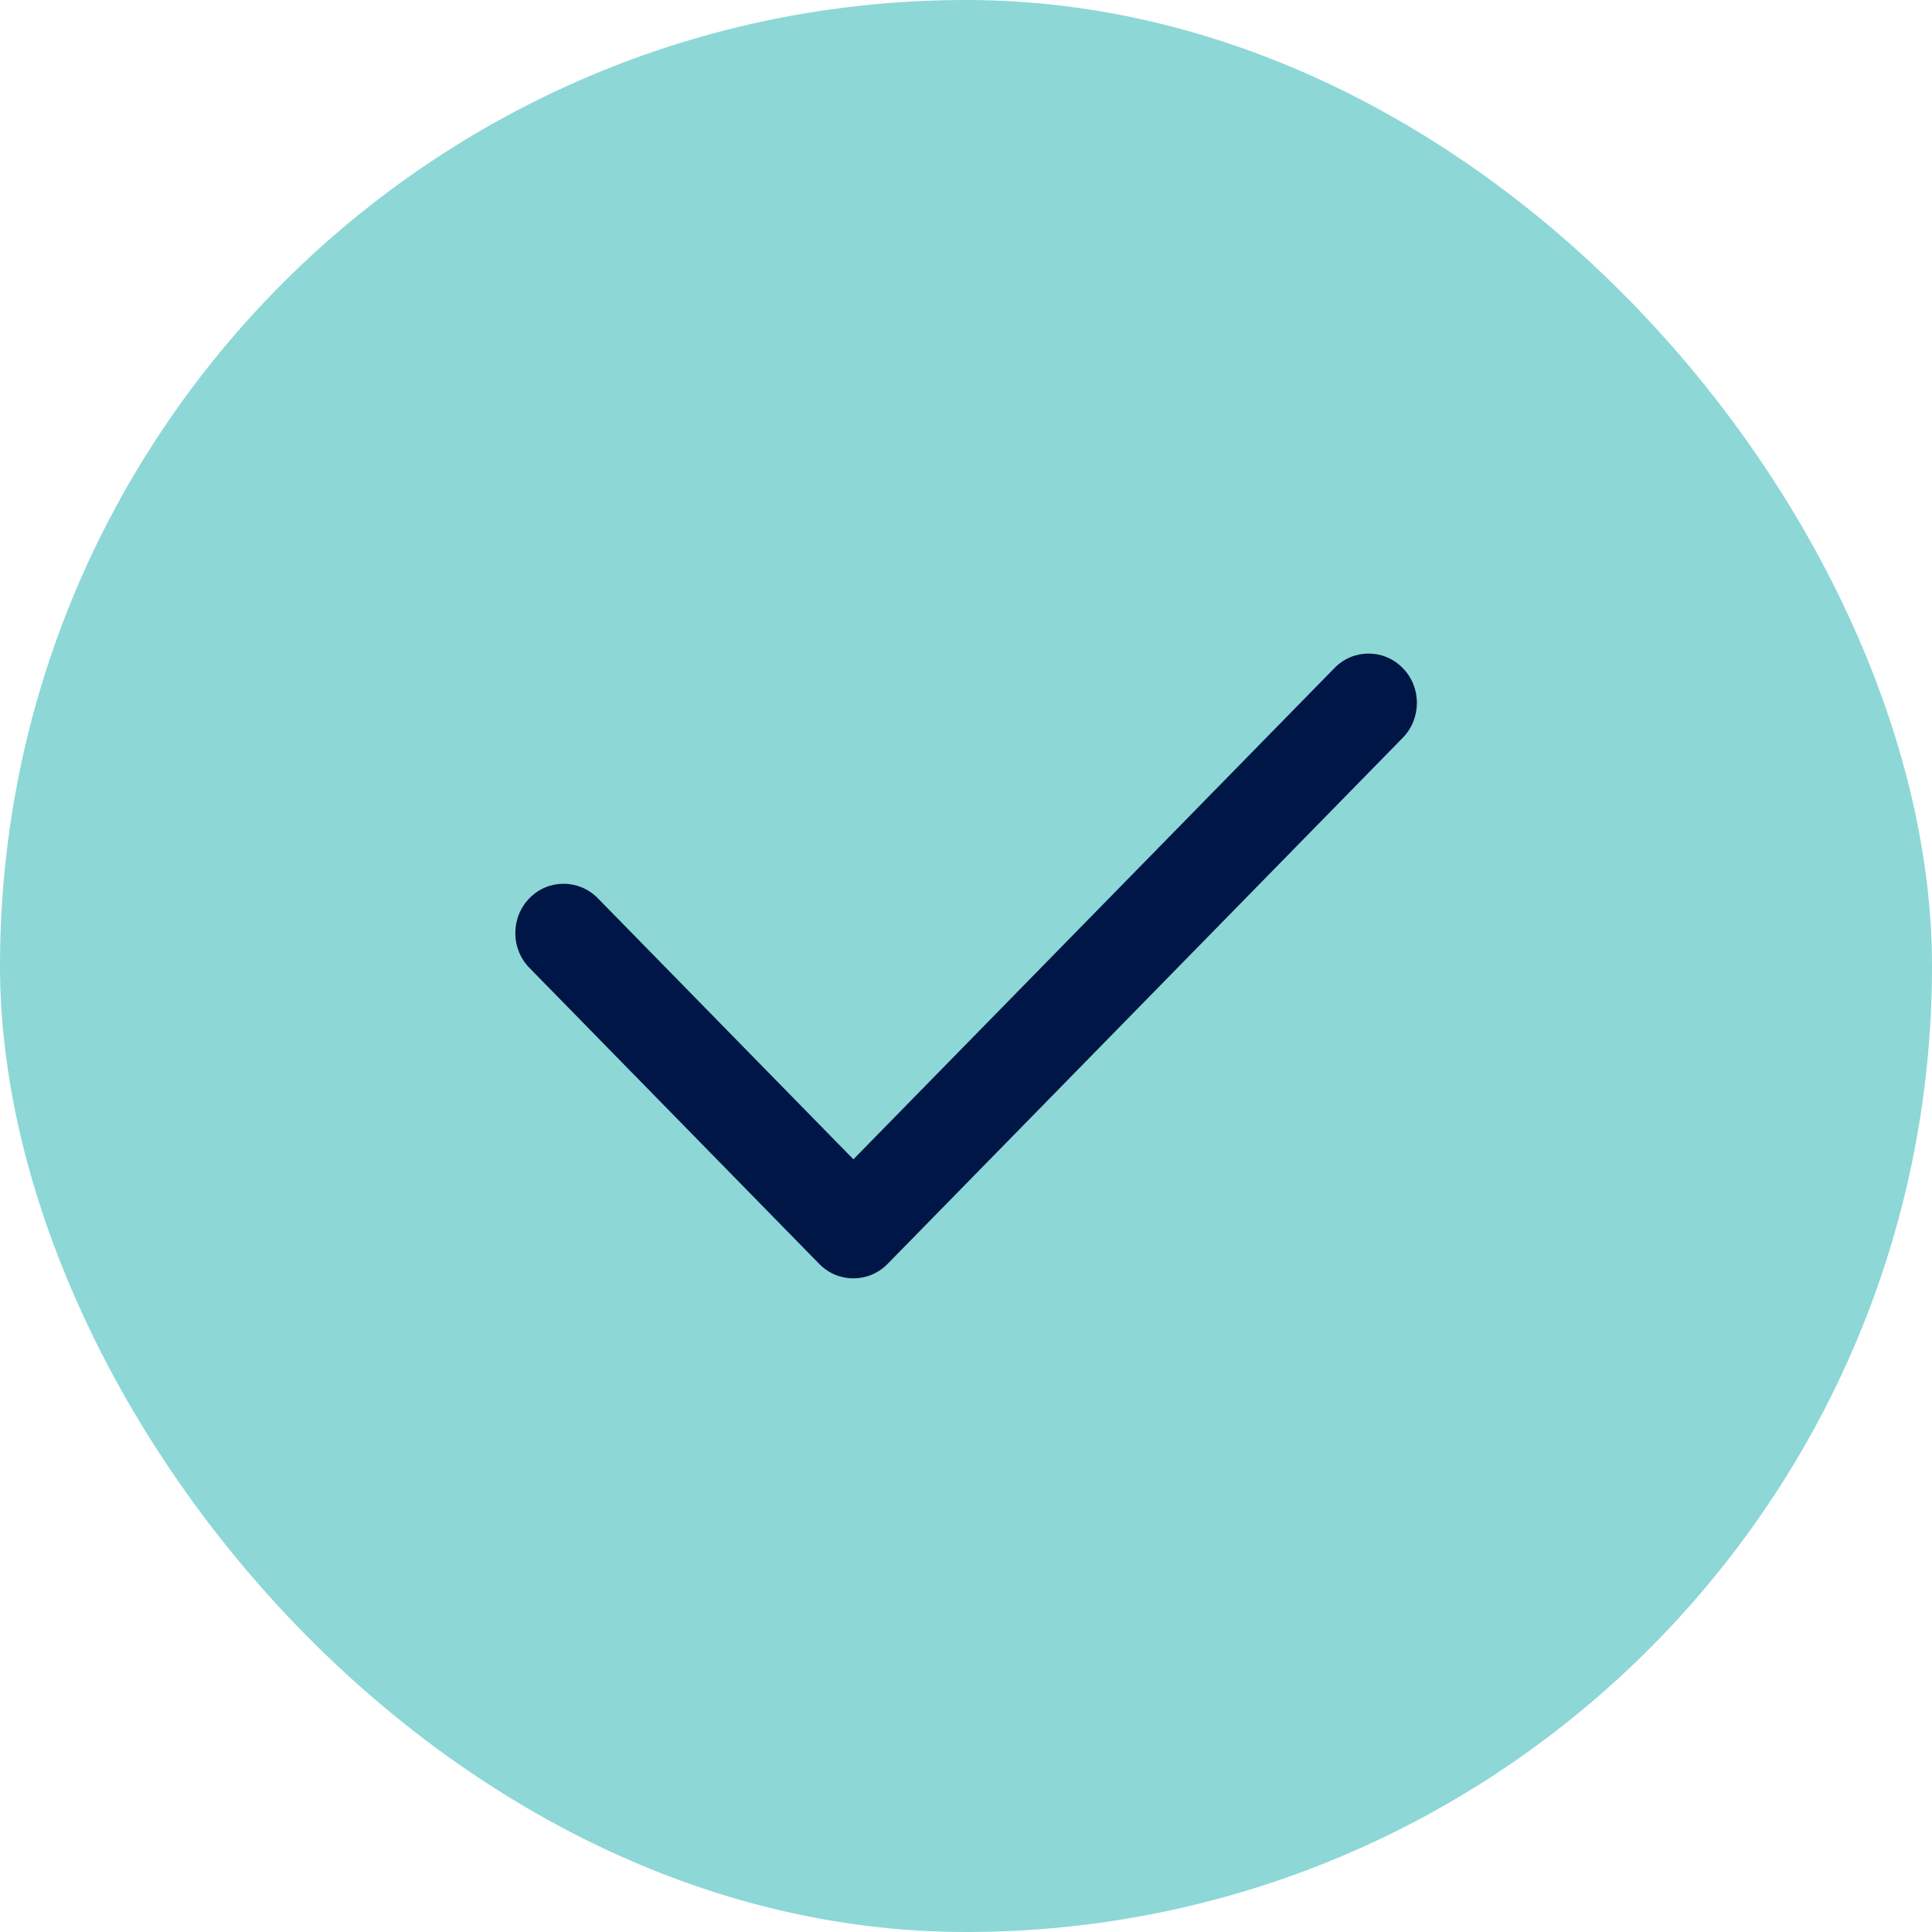
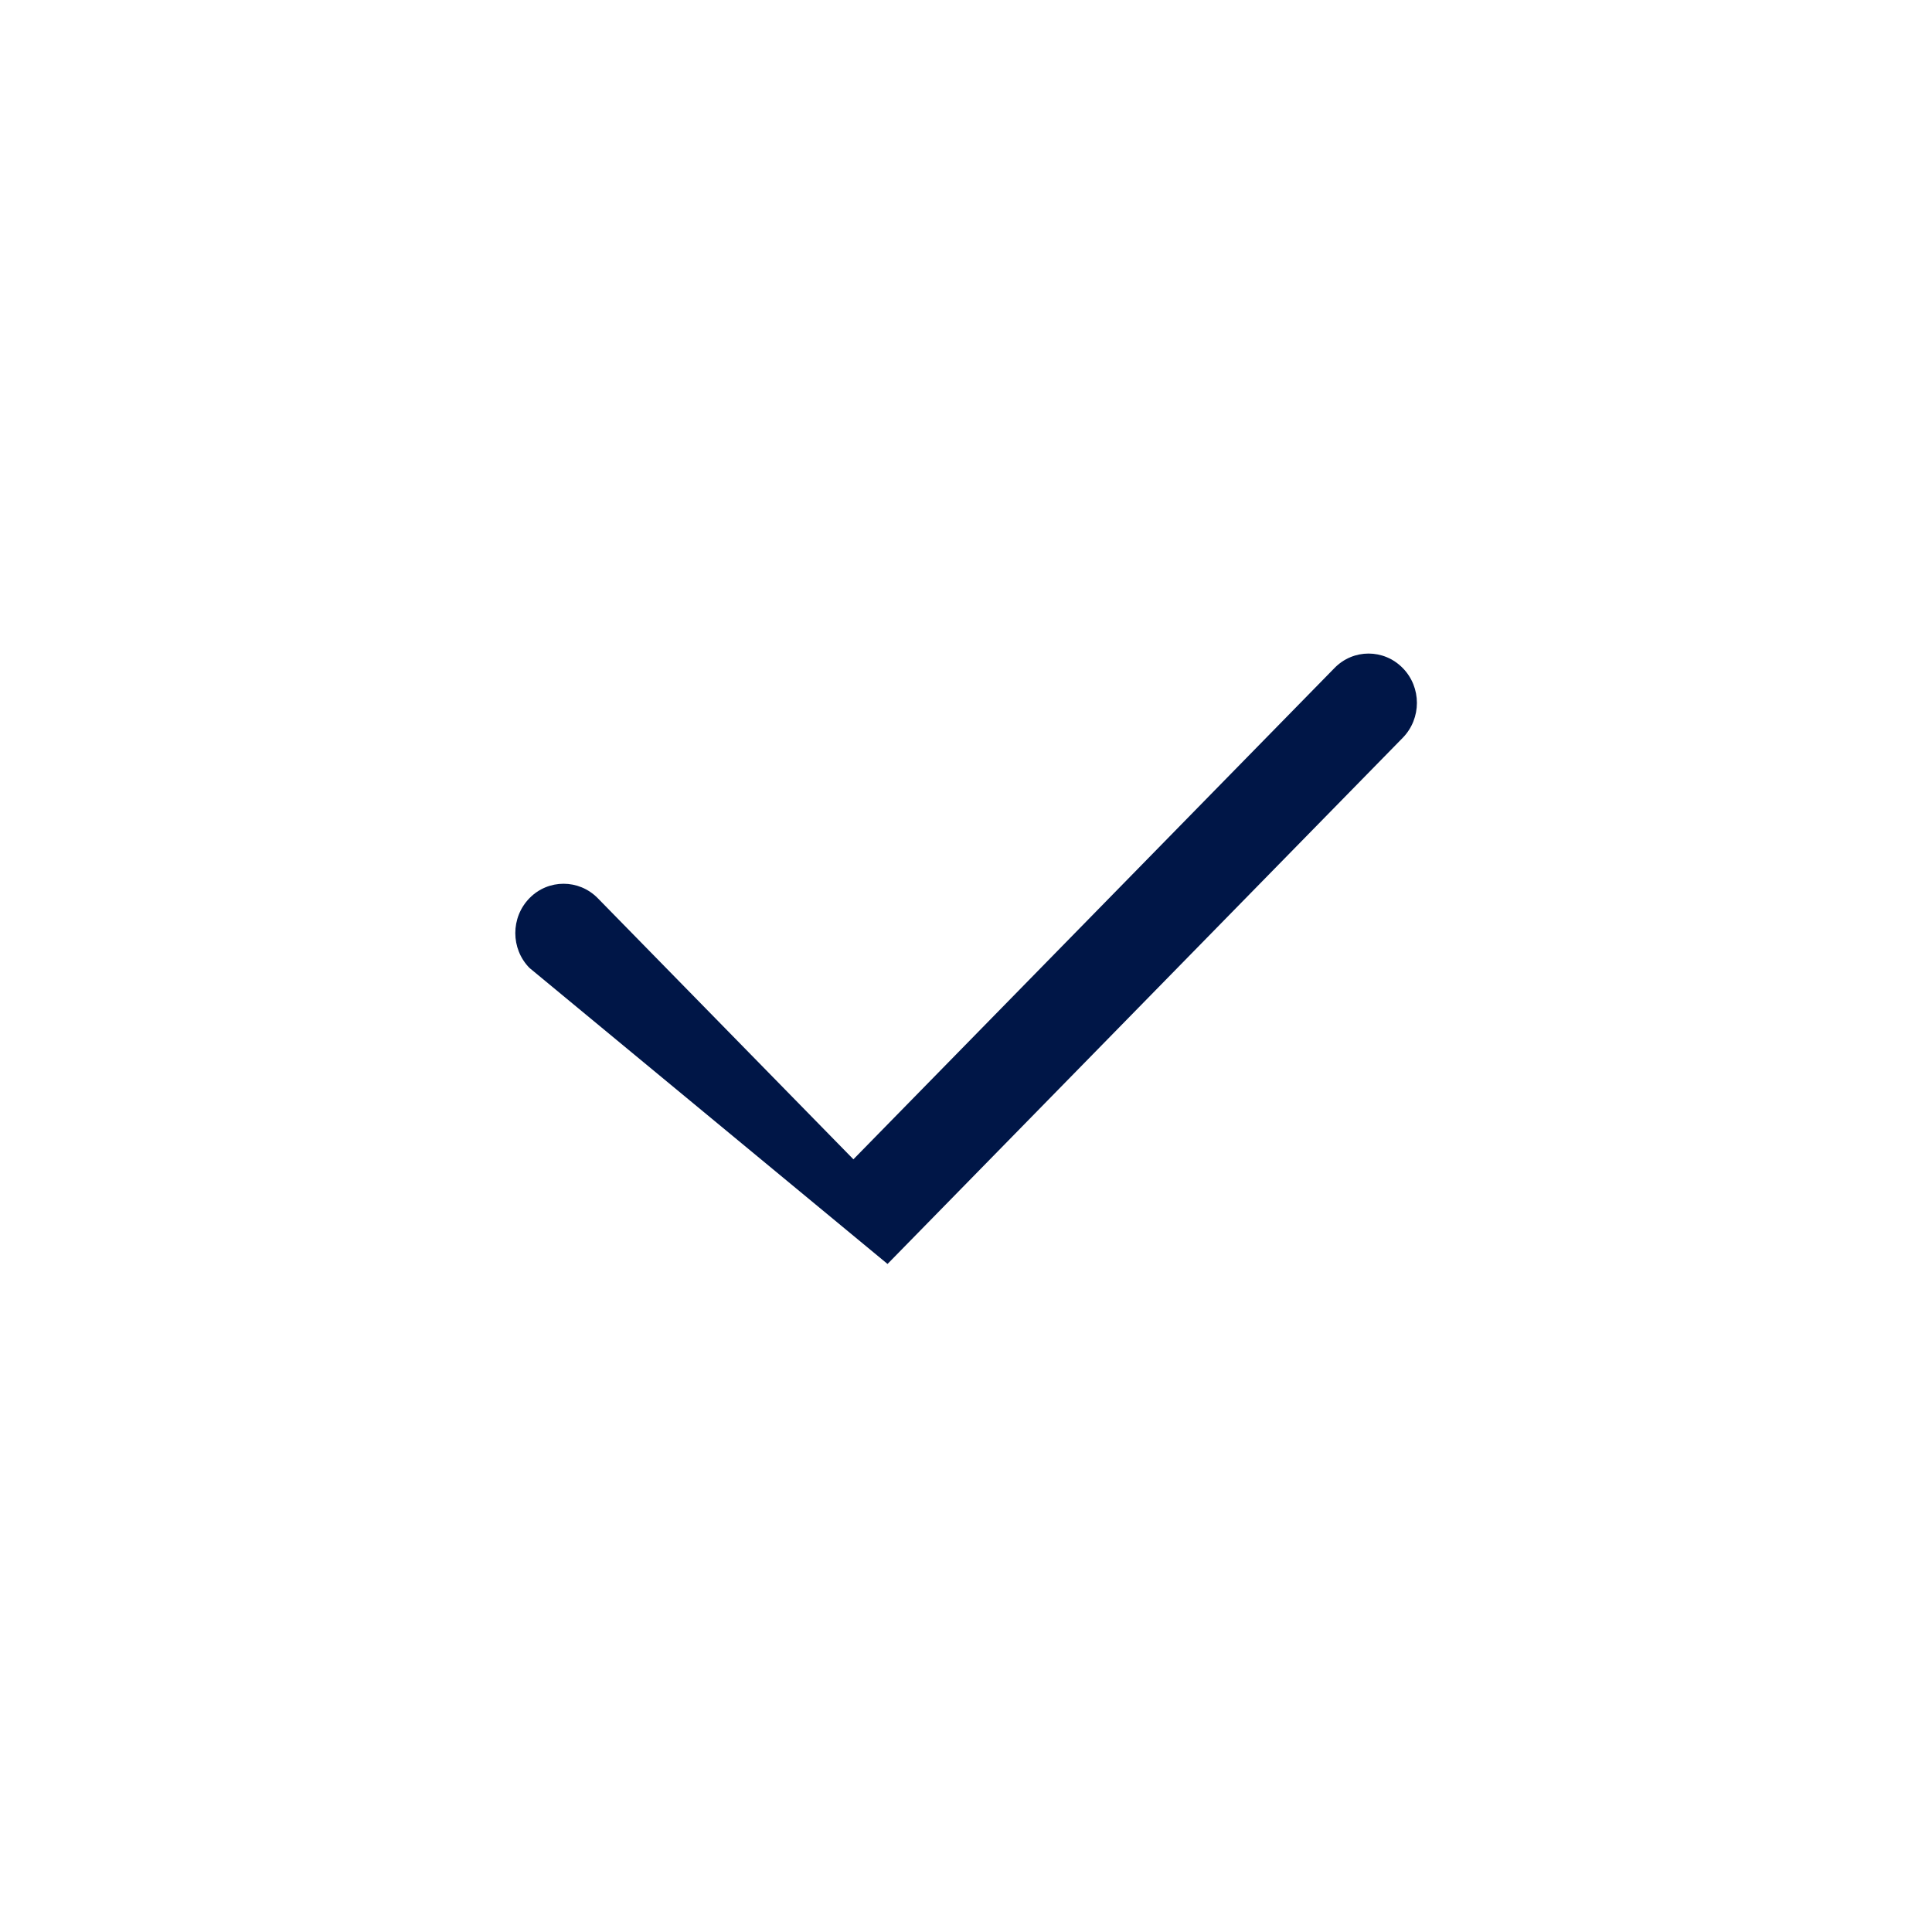
<svg xmlns="http://www.w3.org/2000/svg" width="18" height="18" viewBox="0 0 18 18" fill="none">
-   <rect width="18" height="18" rx="9" fill="#8DD7D7" />
-   <path fill-rule="evenodd" clip-rule="evenodd" d="M13.069 6.224C13.245 6.403 13.245 6.694 13.069 6.874L8.269 11.776C8.093 11.955 7.808 11.955 7.633 11.776L4.933 9.018C4.757 8.839 4.757 8.548 4.933 8.368C5.108 8.189 5.393 8.189 5.569 8.368L7.951 10.801L12.433 6.224C12.608 6.044 12.893 6.044 13.069 6.224Z" fill="#001647" />
+   <path fill-rule="evenodd" clip-rule="evenodd" d="M13.069 6.224C13.245 6.403 13.245 6.694 13.069 6.874L8.269 11.776L4.933 9.018C4.757 8.839 4.757 8.548 4.933 8.368C5.108 8.189 5.393 8.189 5.569 8.368L7.951 10.801L12.433 6.224C12.608 6.044 12.893 6.044 13.069 6.224Z" fill="#001647" />
</svg>